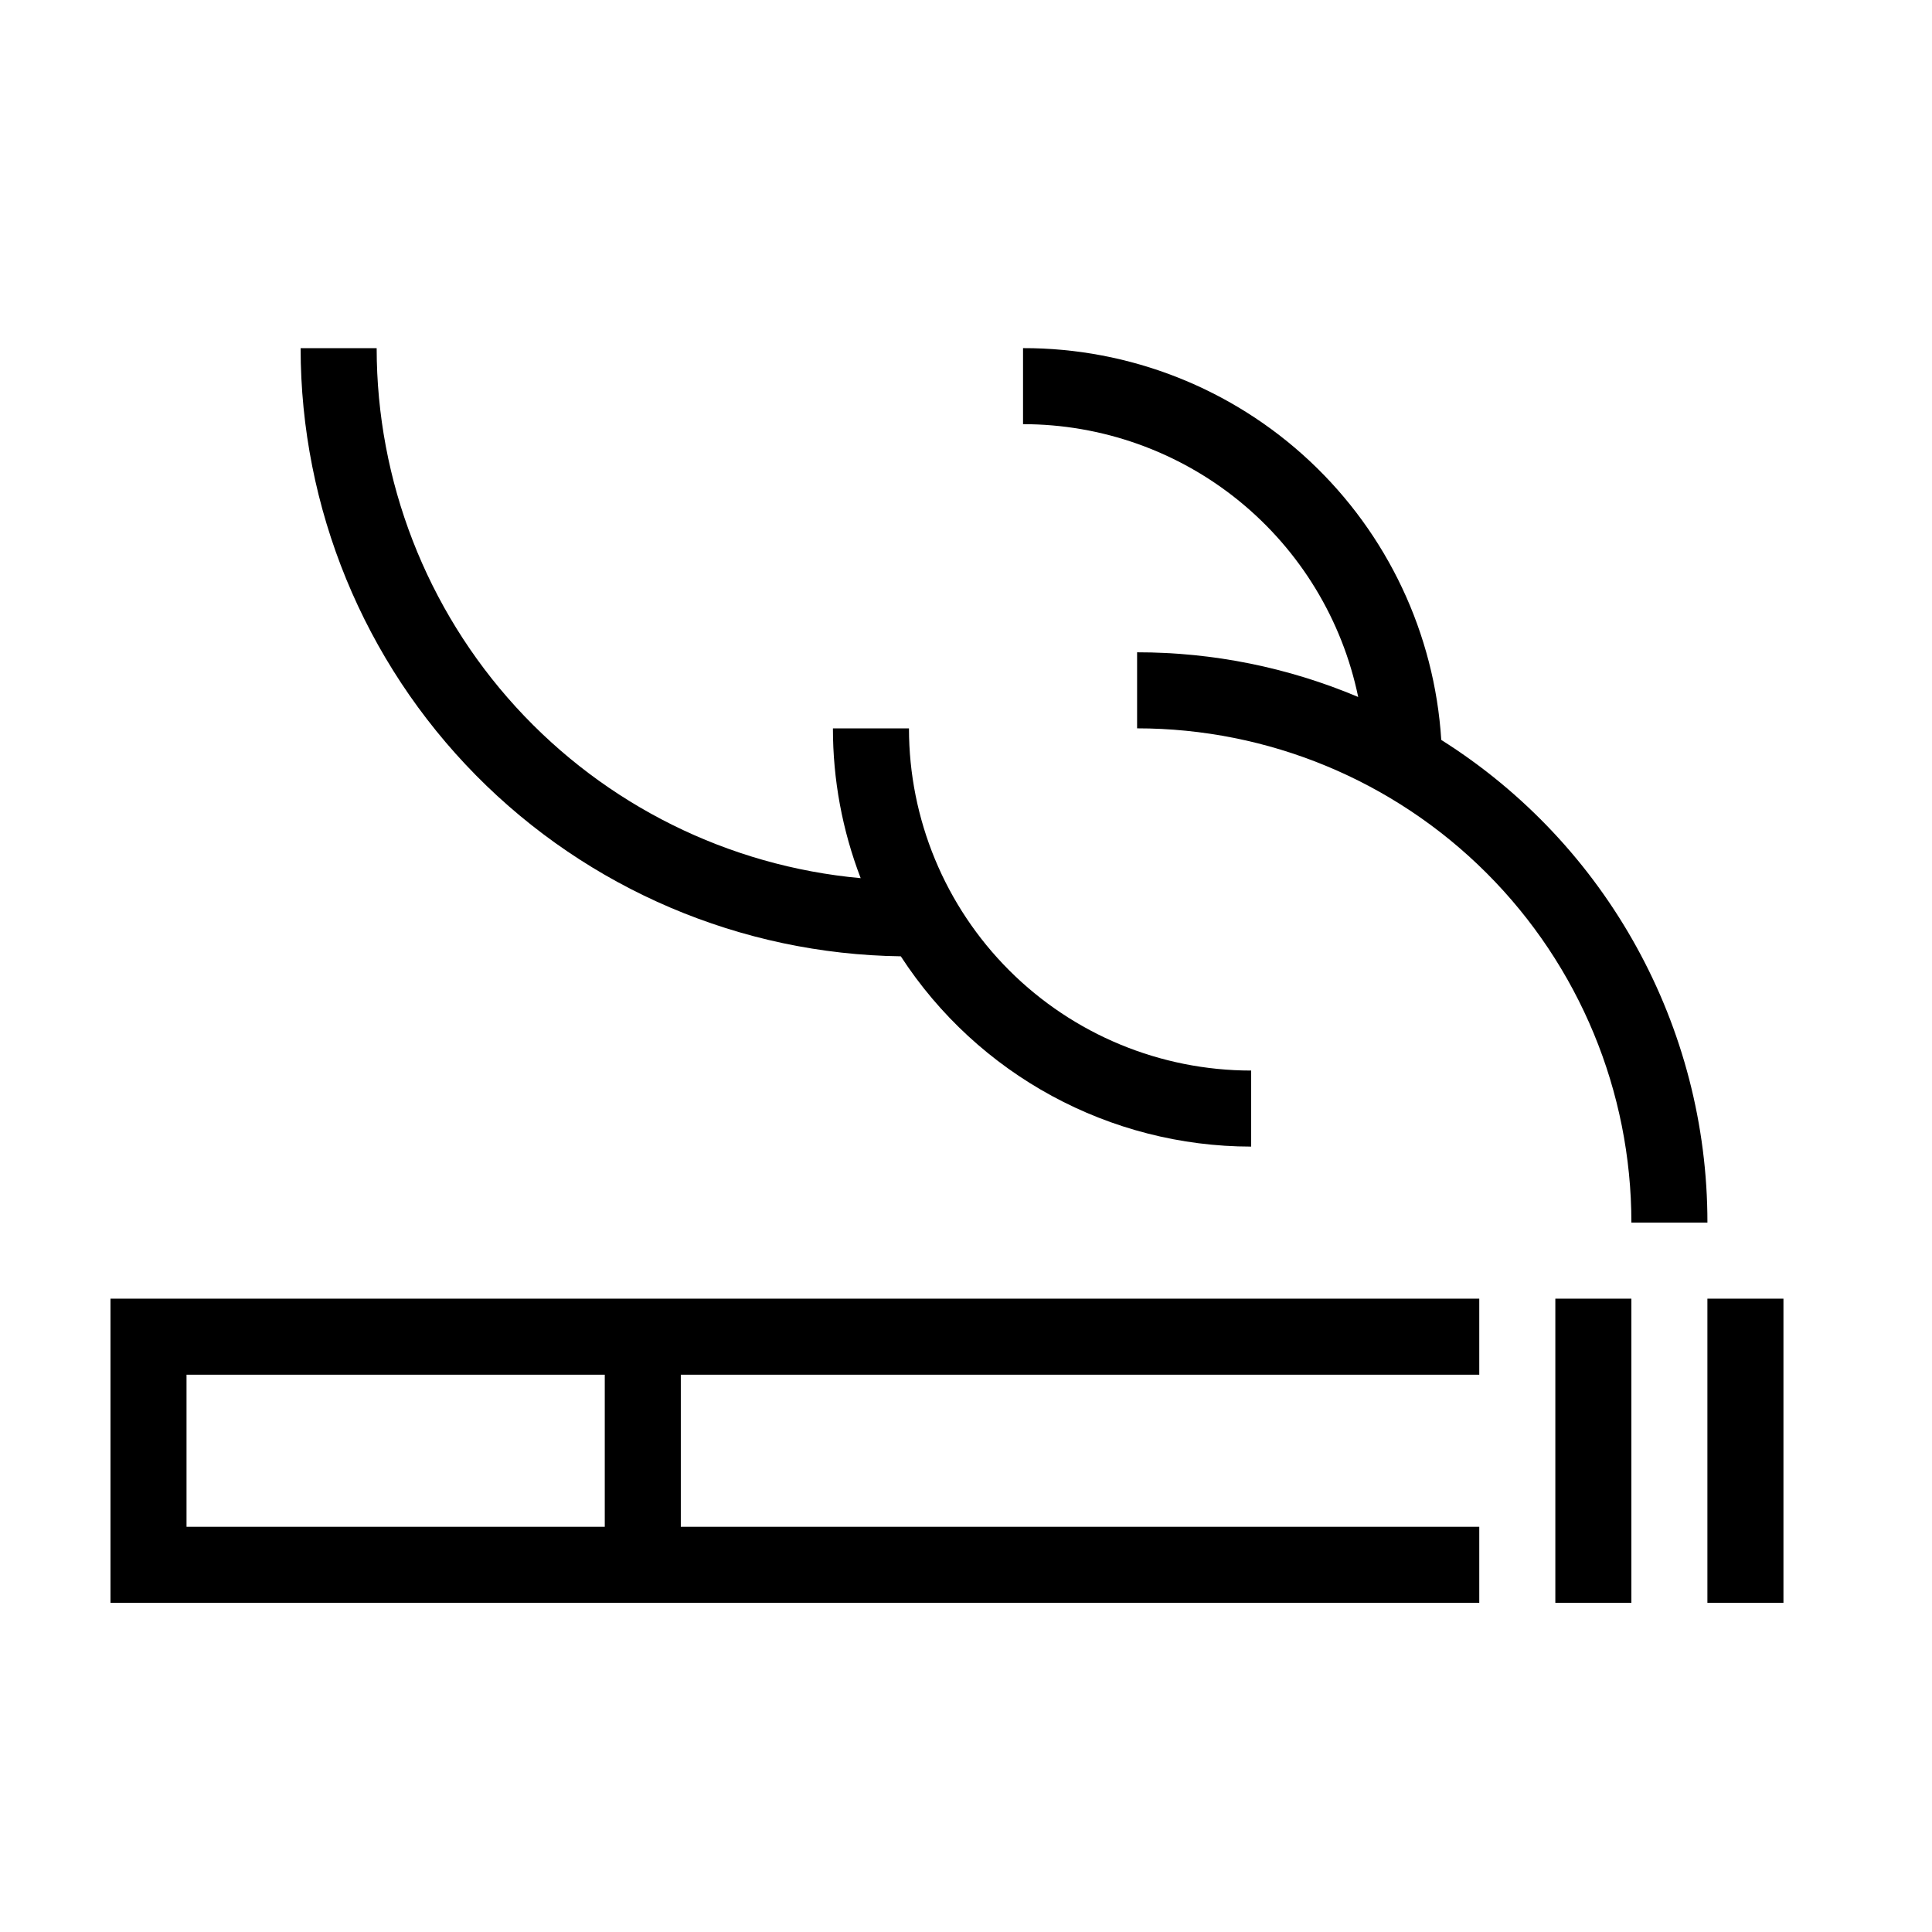
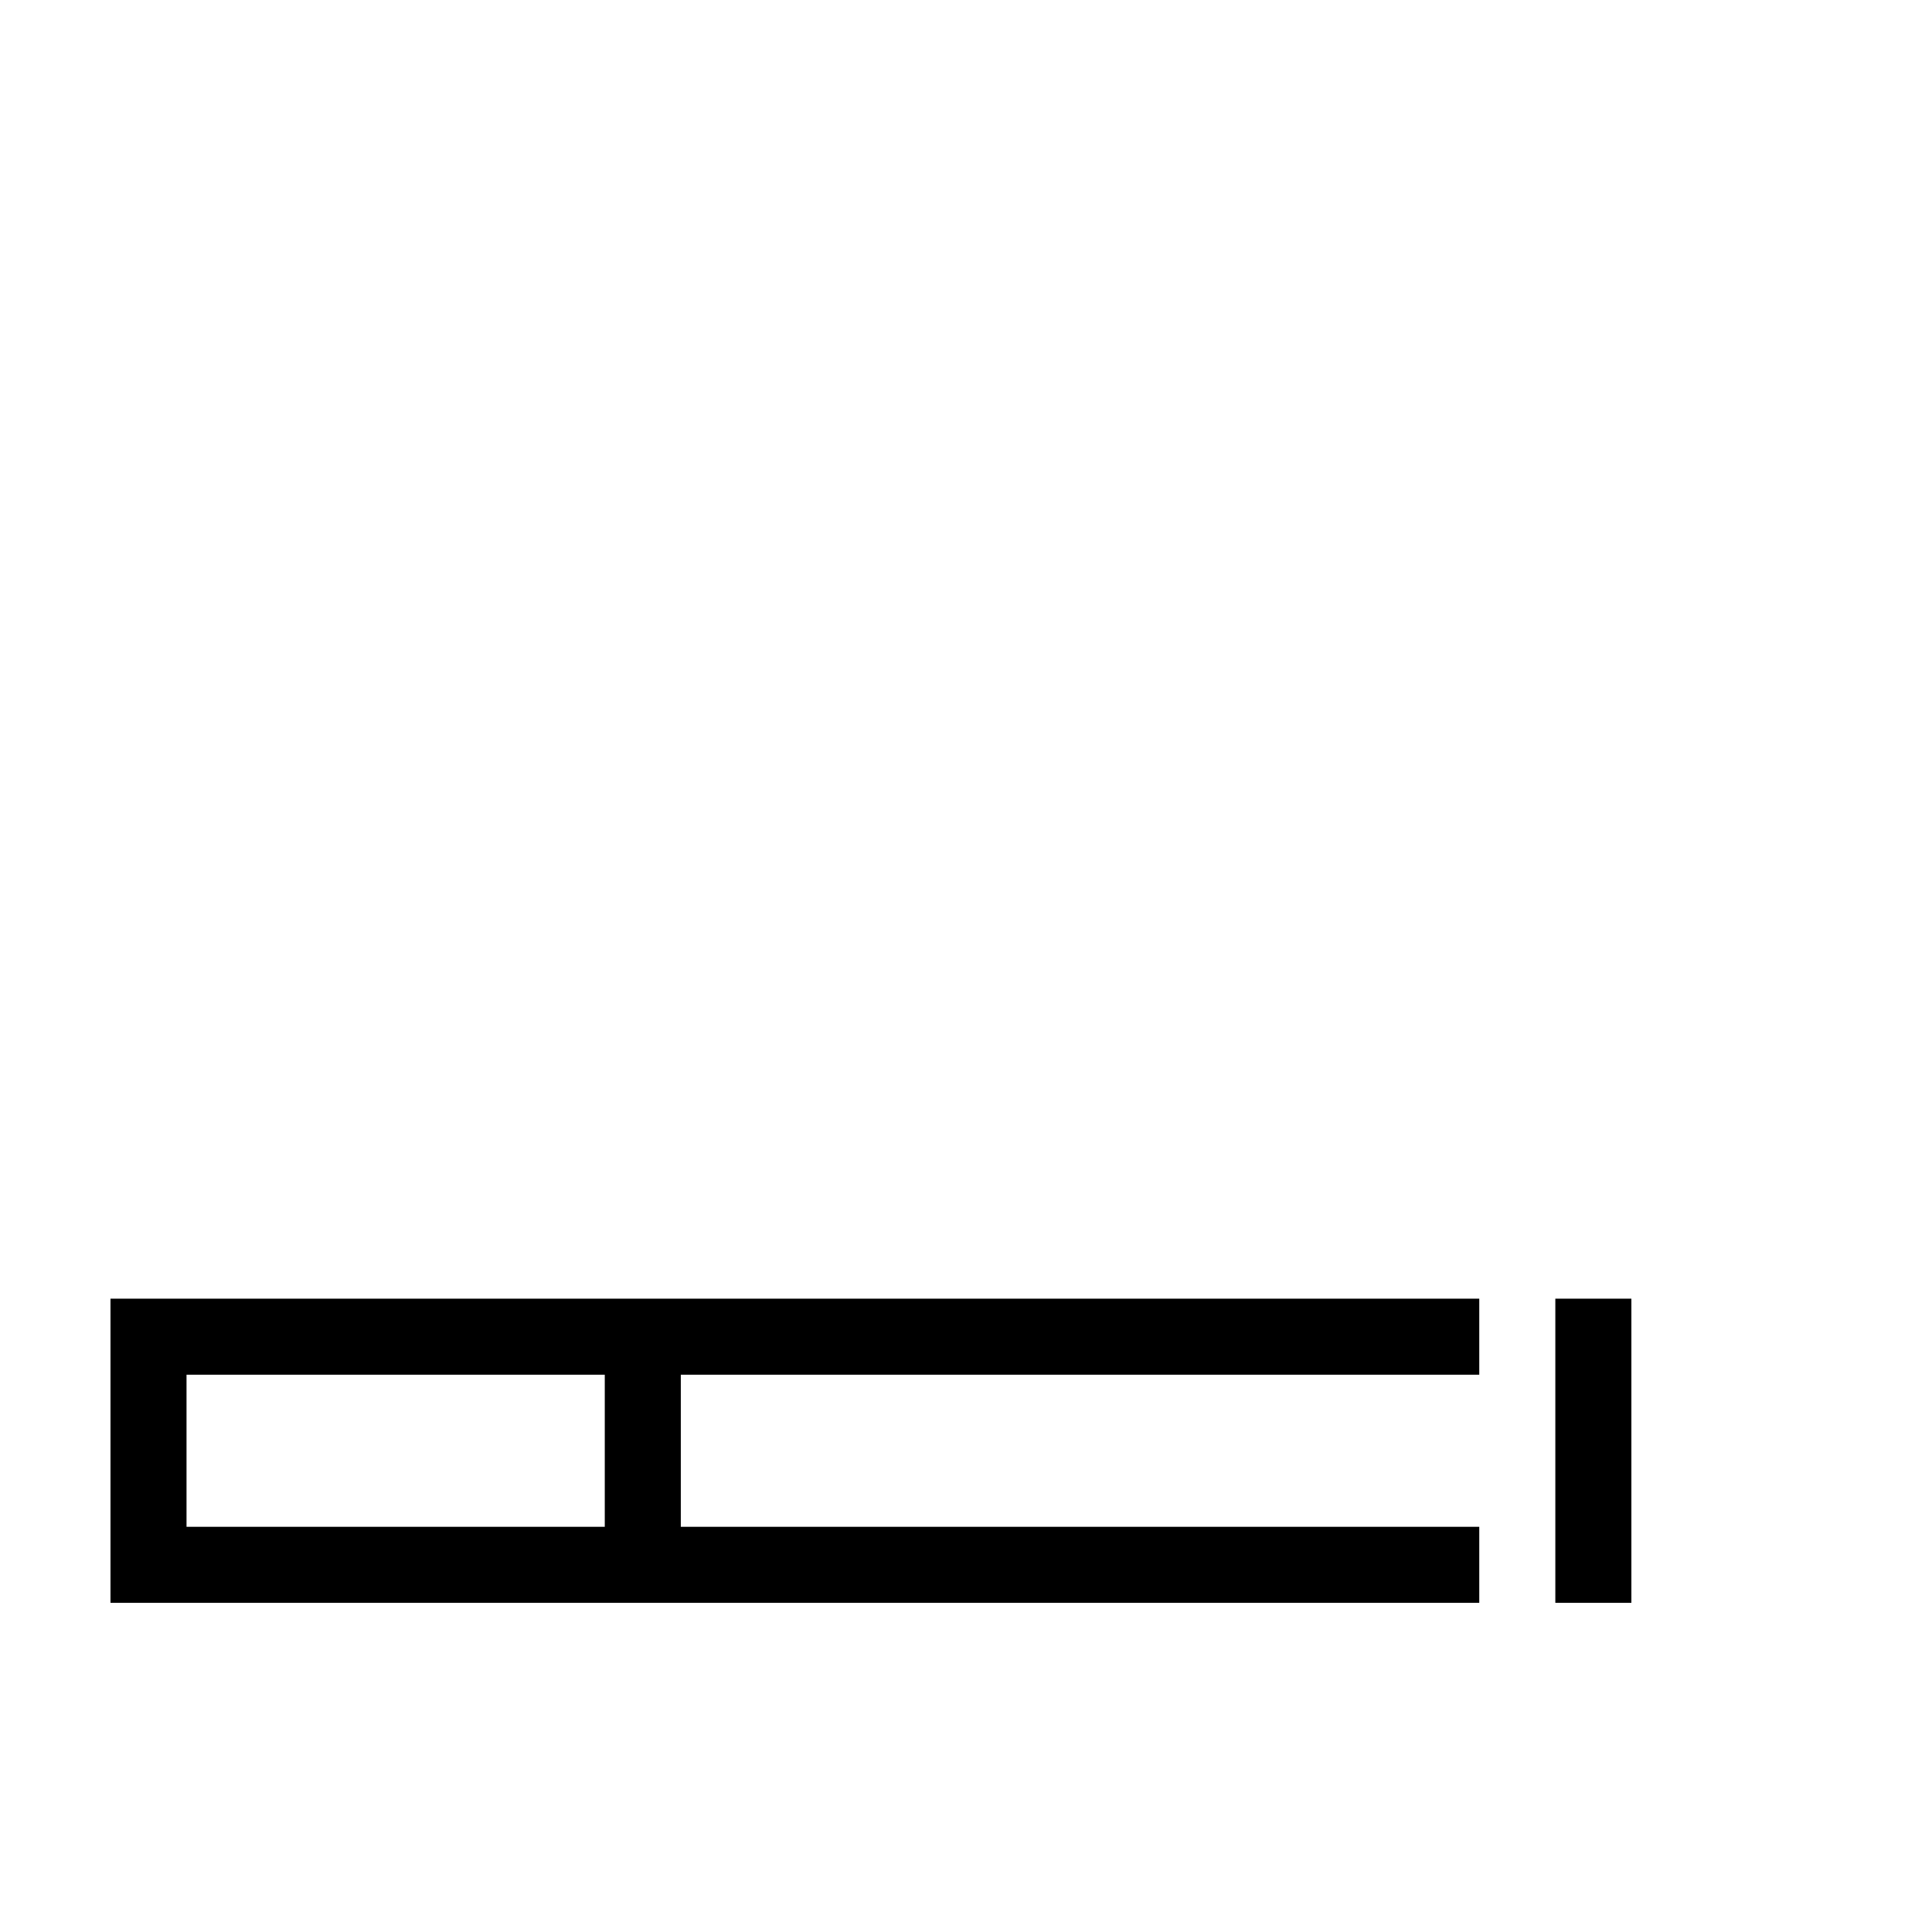
<svg xmlns="http://www.w3.org/2000/svg" fill="#000000" width="800px" height="800px" version="1.1" viewBox="144 144 512 512">
  <g>
    <path d="m556.18 488.16h20.152v80.609h-20.152z" />
-     <path d="m596.48 488.16h20.152v80.609h-20.152z" />
    <path d="m304.27 488.16h-130.99v80.609h362.74v-20.152h-211.6v-40.305h211.6v-20.152zm0 60.457h-110.84v-40.305h110.84z" />
-     <path d="m382.72 397.43c20.43 31.43 55.363 50.402 92.852 50.43v-20.152c-24.051 0-47.117-9.555-64.125-26.559-17.008-17.008-26.562-40.074-26.562-64.125h-20.152c-0.008 13.57 2.488 27.031 7.356 39.699-35.047-3.191-67.637-19.371-91.371-45.359-23.73-25.988-36.891-59.91-36.898-95.102h-20.152c0.012 42.375 16.703 83.043 46.469 113.21 29.77 30.16 70.211 47.391 112.59 47.961z" />
-     <path d="m525.95 340.09c-1.781-28.164-14.242-54.59-34.836-73.883-20.598-19.297-47.777-30.008-76-29.949v20.152c20.863-0.004 41.086 7.184 57.266 20.352 16.18 13.172 27.324 31.516 31.555 51.945-18.543-7.828-38.465-11.855-58.594-11.84v20.152c34.742 0 68.059 13.801 92.625 38.363 24.566 24.566 38.367 57.887 38.367 92.625h20.152c0.023-51.922-26.609-100.22-70.535-127.92z" />
  </g>
</svg>